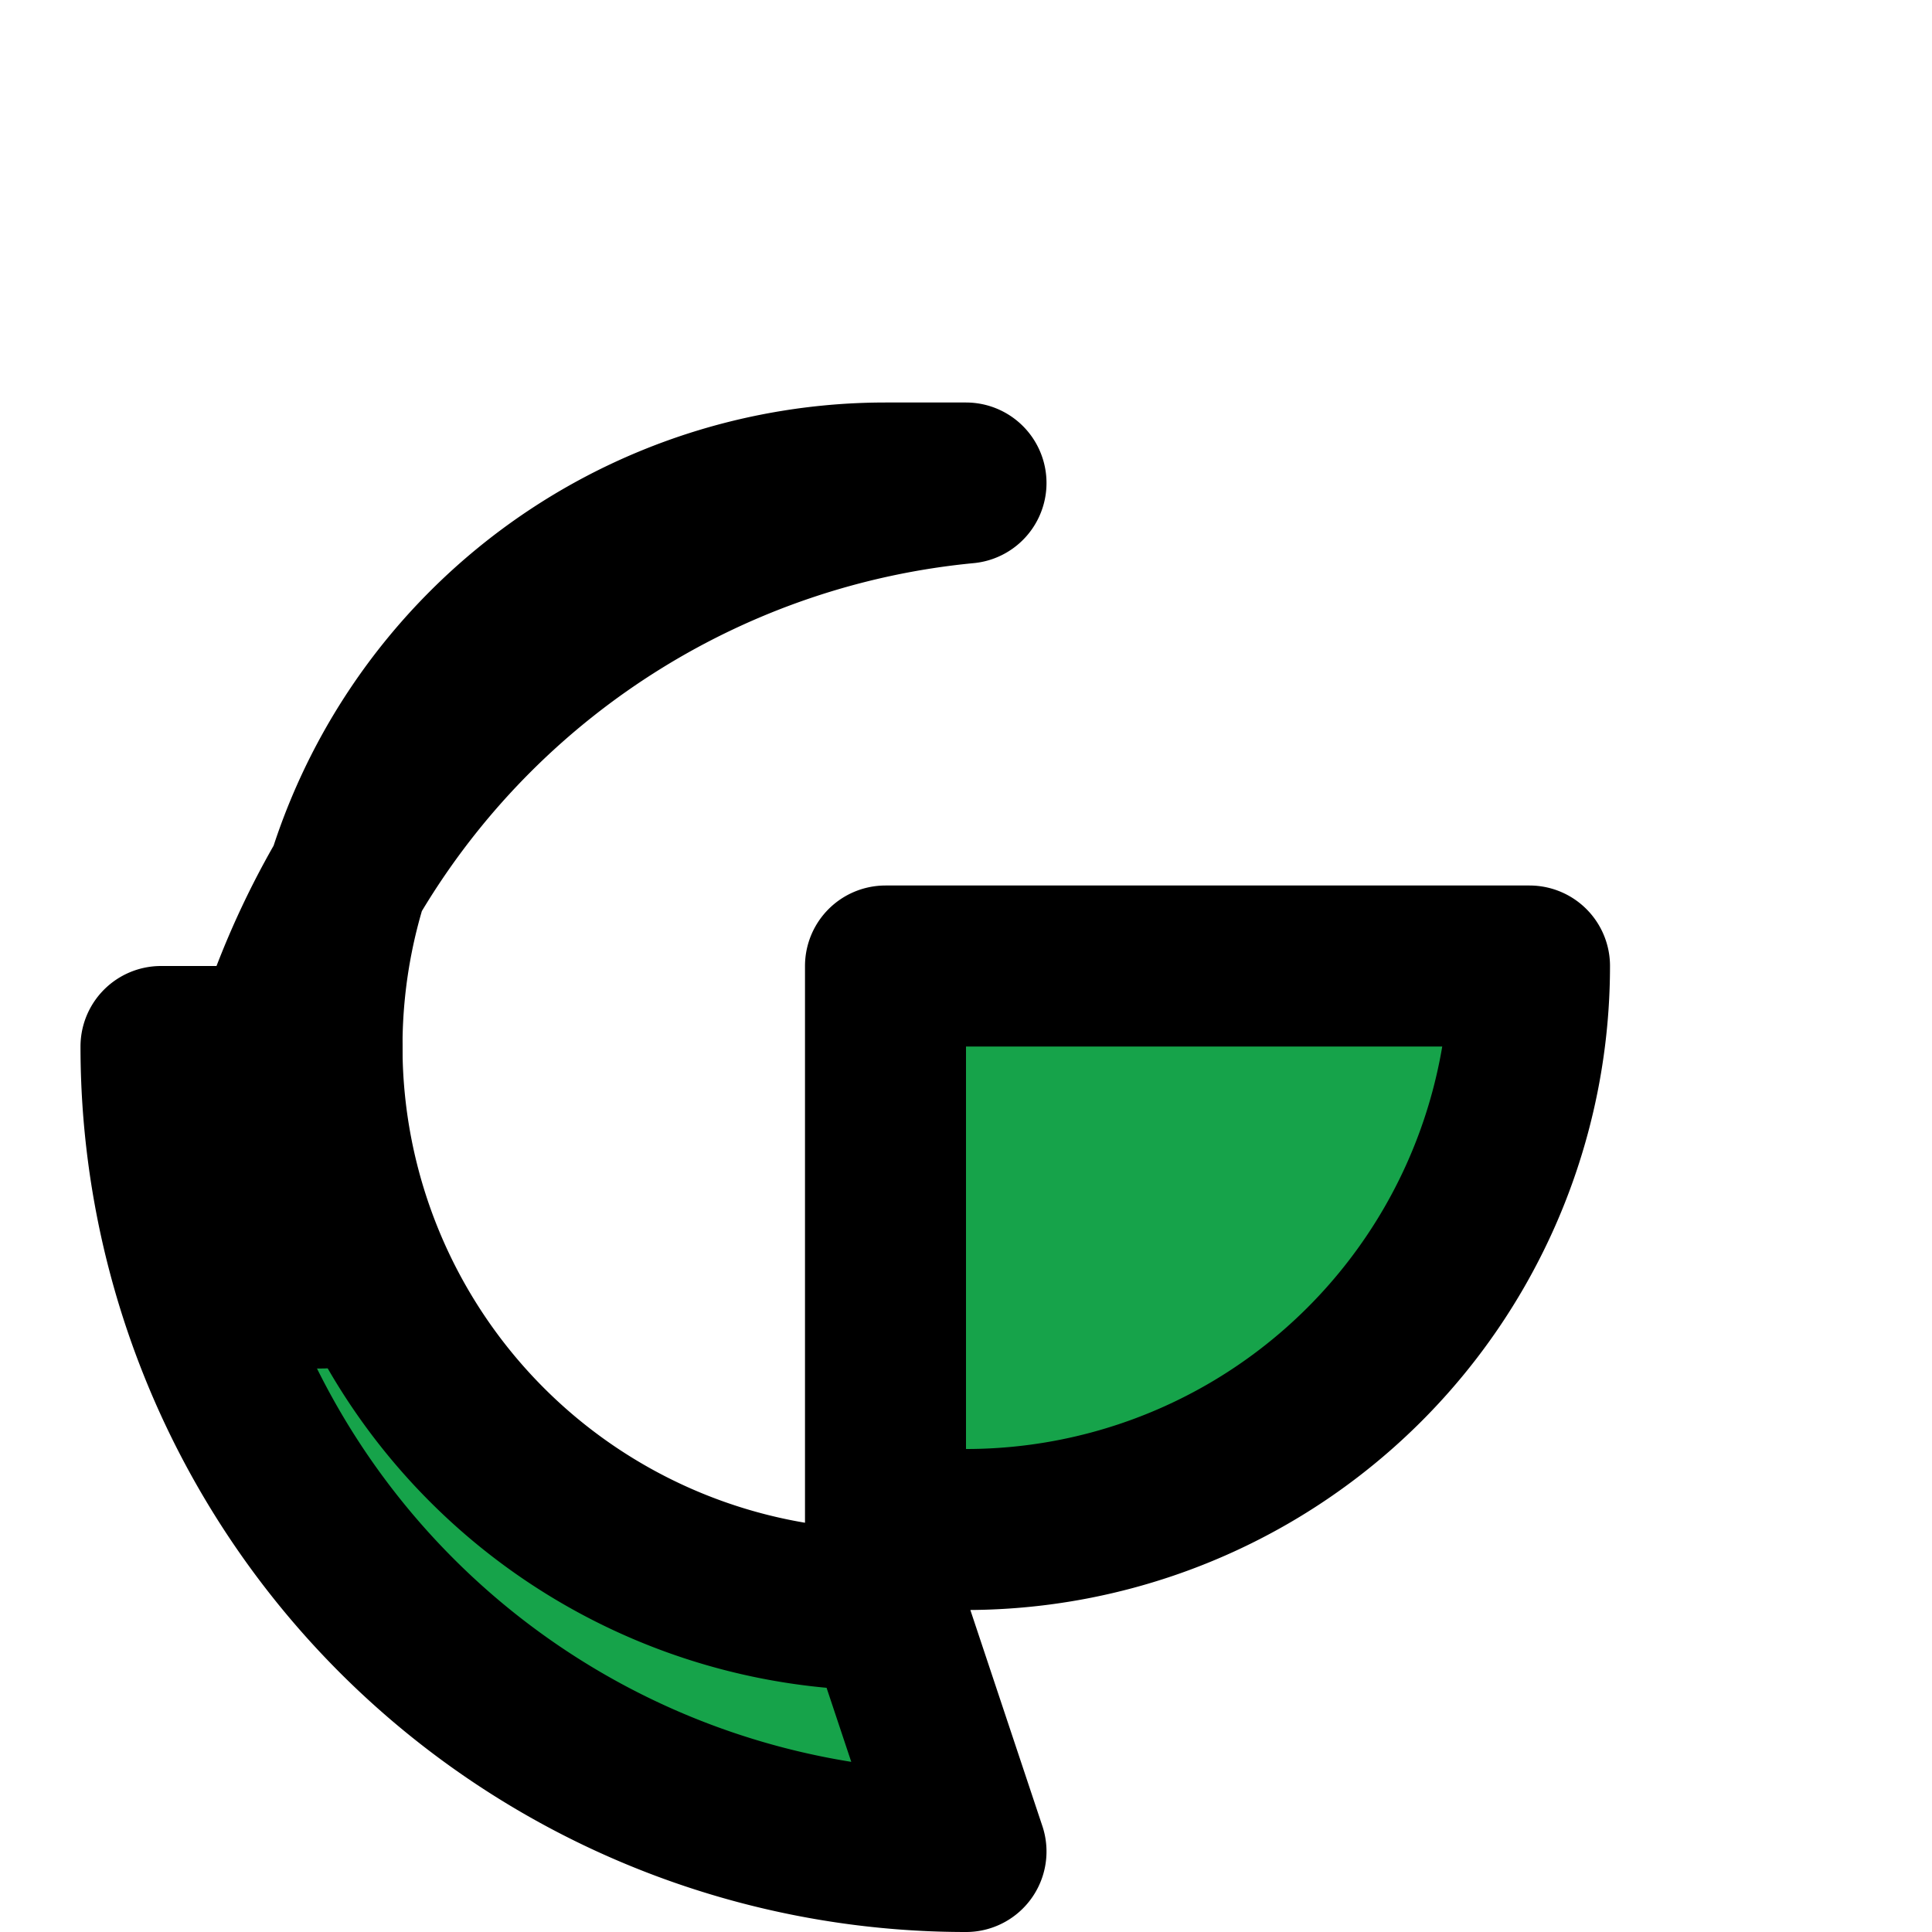
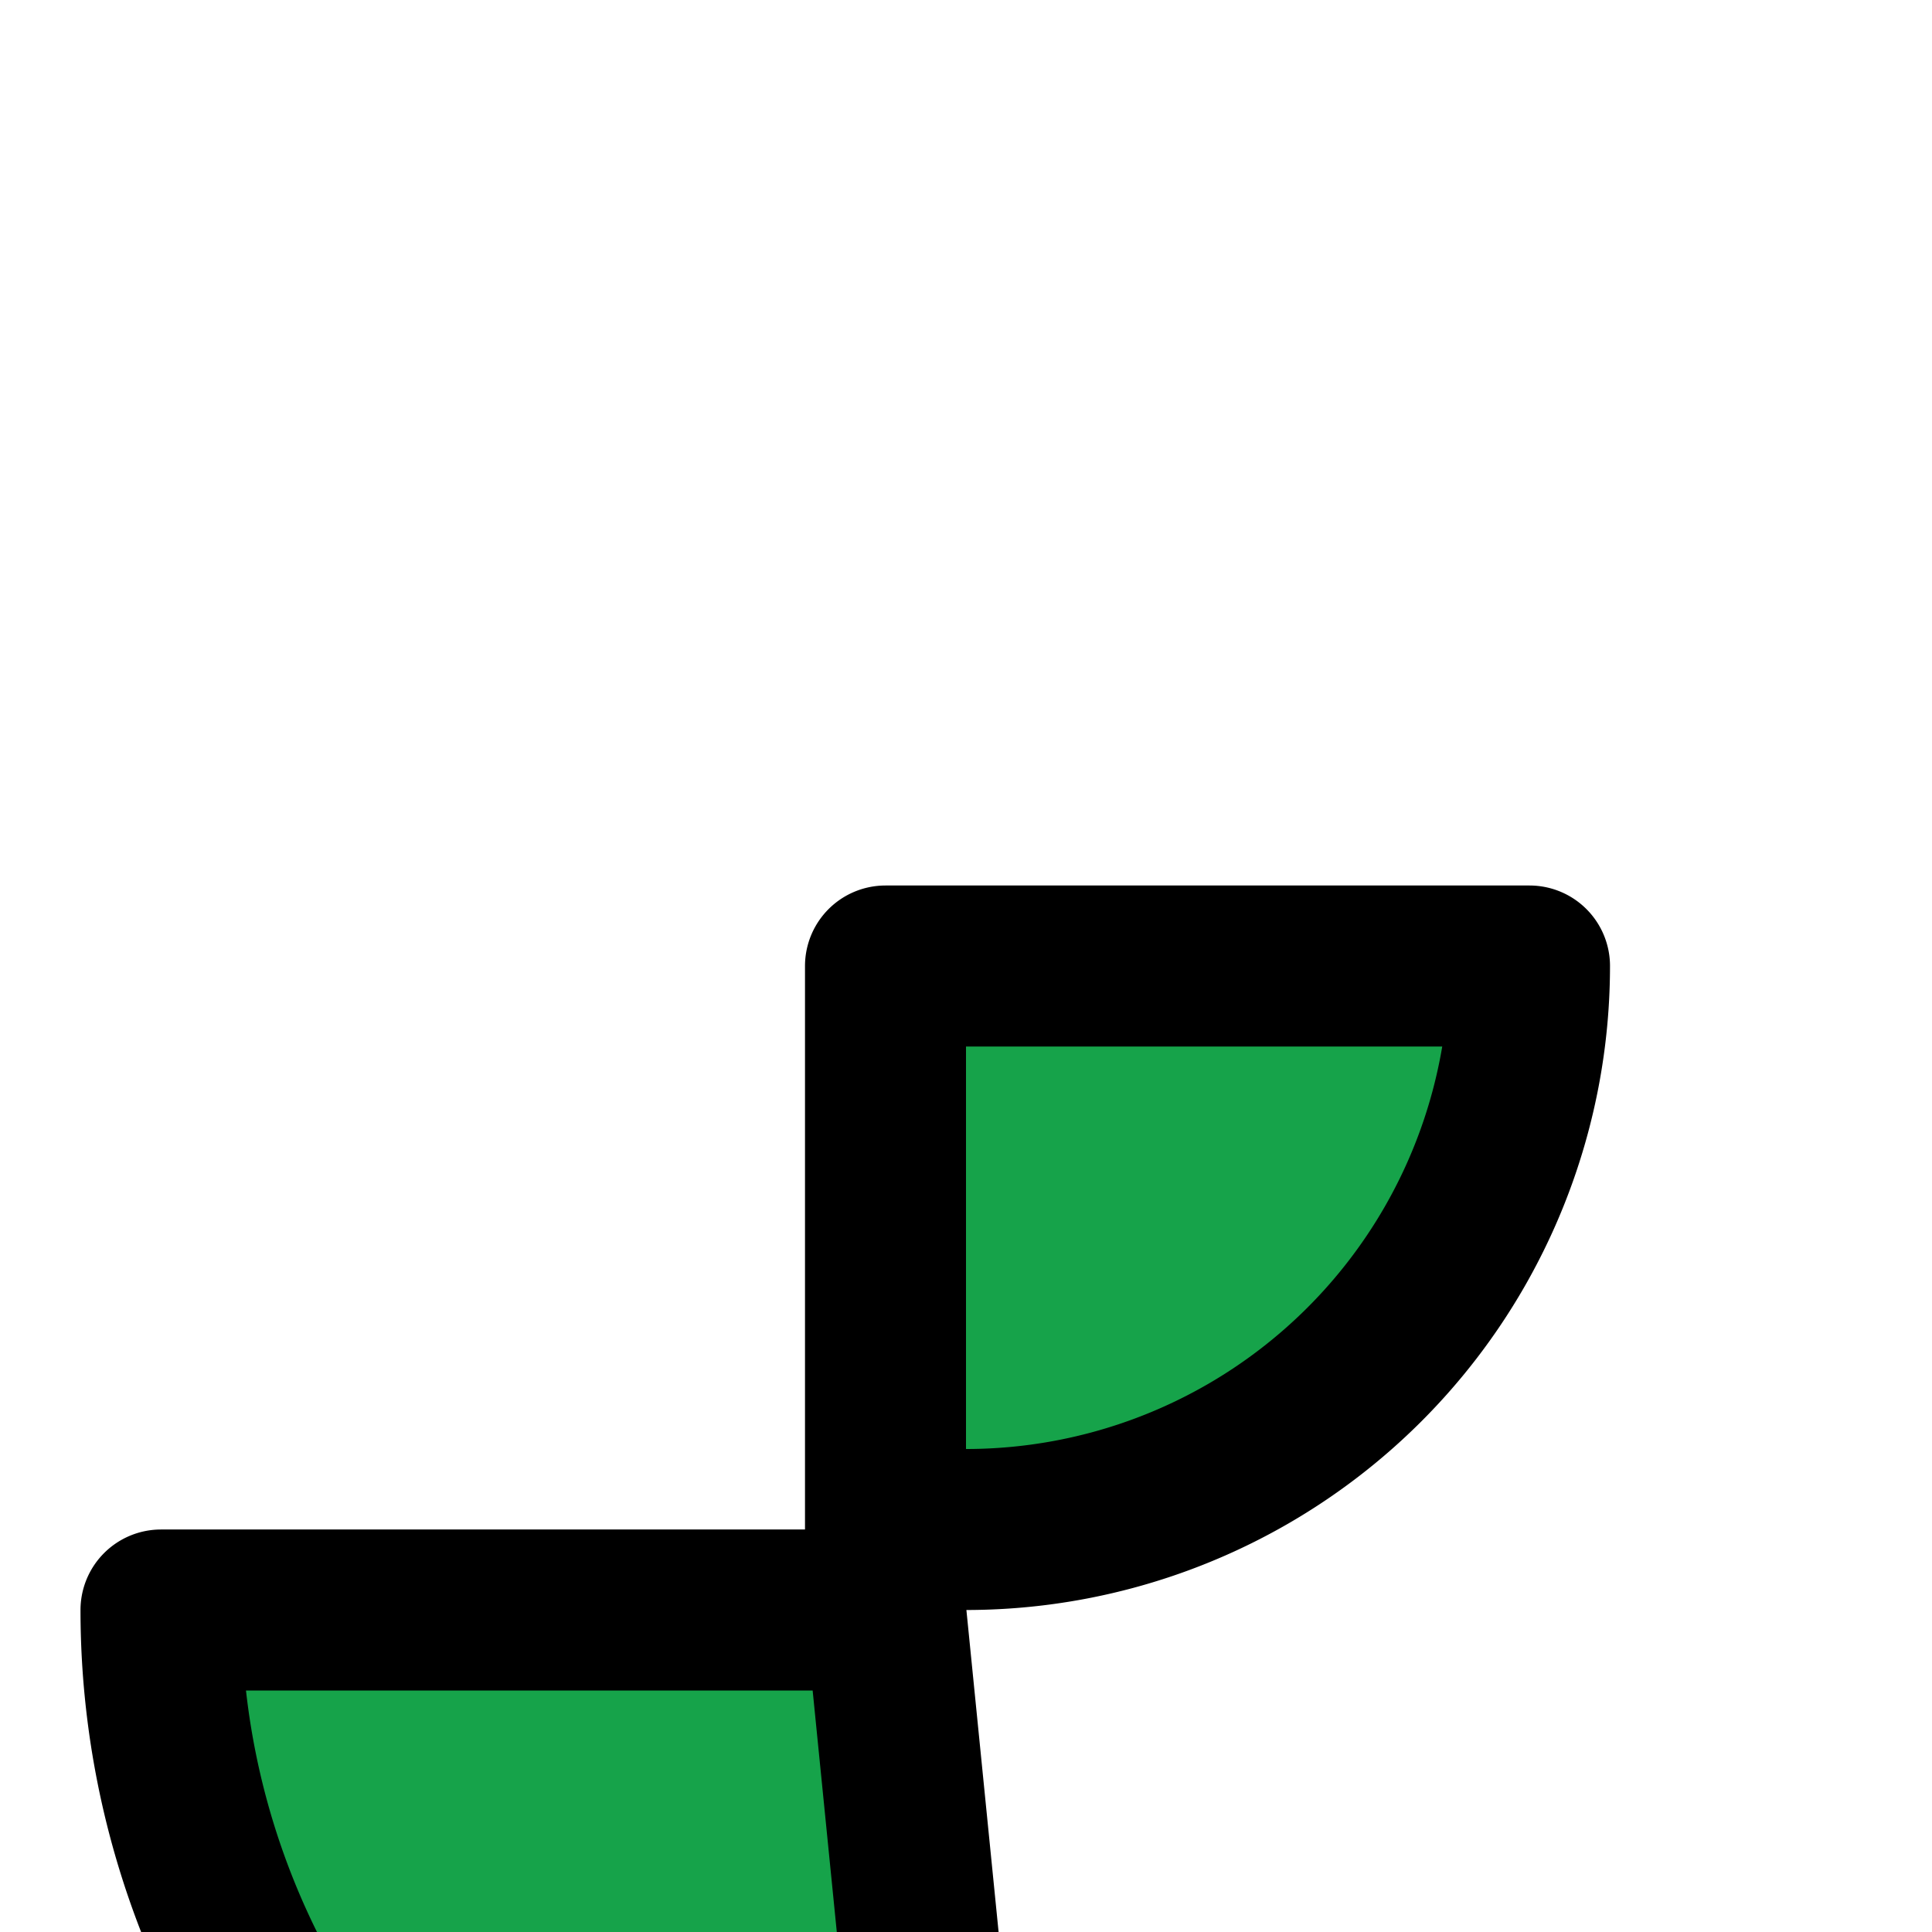
<svg xmlns="http://www.w3.org/2000/svg" viewBox="0 0 24 24" fill="none" stroke="currentColor" stroke-width="2" stroke-linecap="round" stroke-linejoin="round" class="lucide lucide-leaf">
-   <path d="M11 20A7 7 0 0 1 4 13H2a10 10 0 0 0 10 10zM11 20v-8h8a7 7 0 0 1-7 7h-1z" fill="#16a34a" />
-   <path d="M4 13a7 7 0 0 1 7-7h1a10 10 0 0 0-9 9v1h1z" fill="#16a34a" />
+   <path d="M11 20H2a10 10 0 0 0 10 10zM11 20v-8h8a7 7 0 0 1-7 7h-1z" fill="#16a34a" />
</svg>